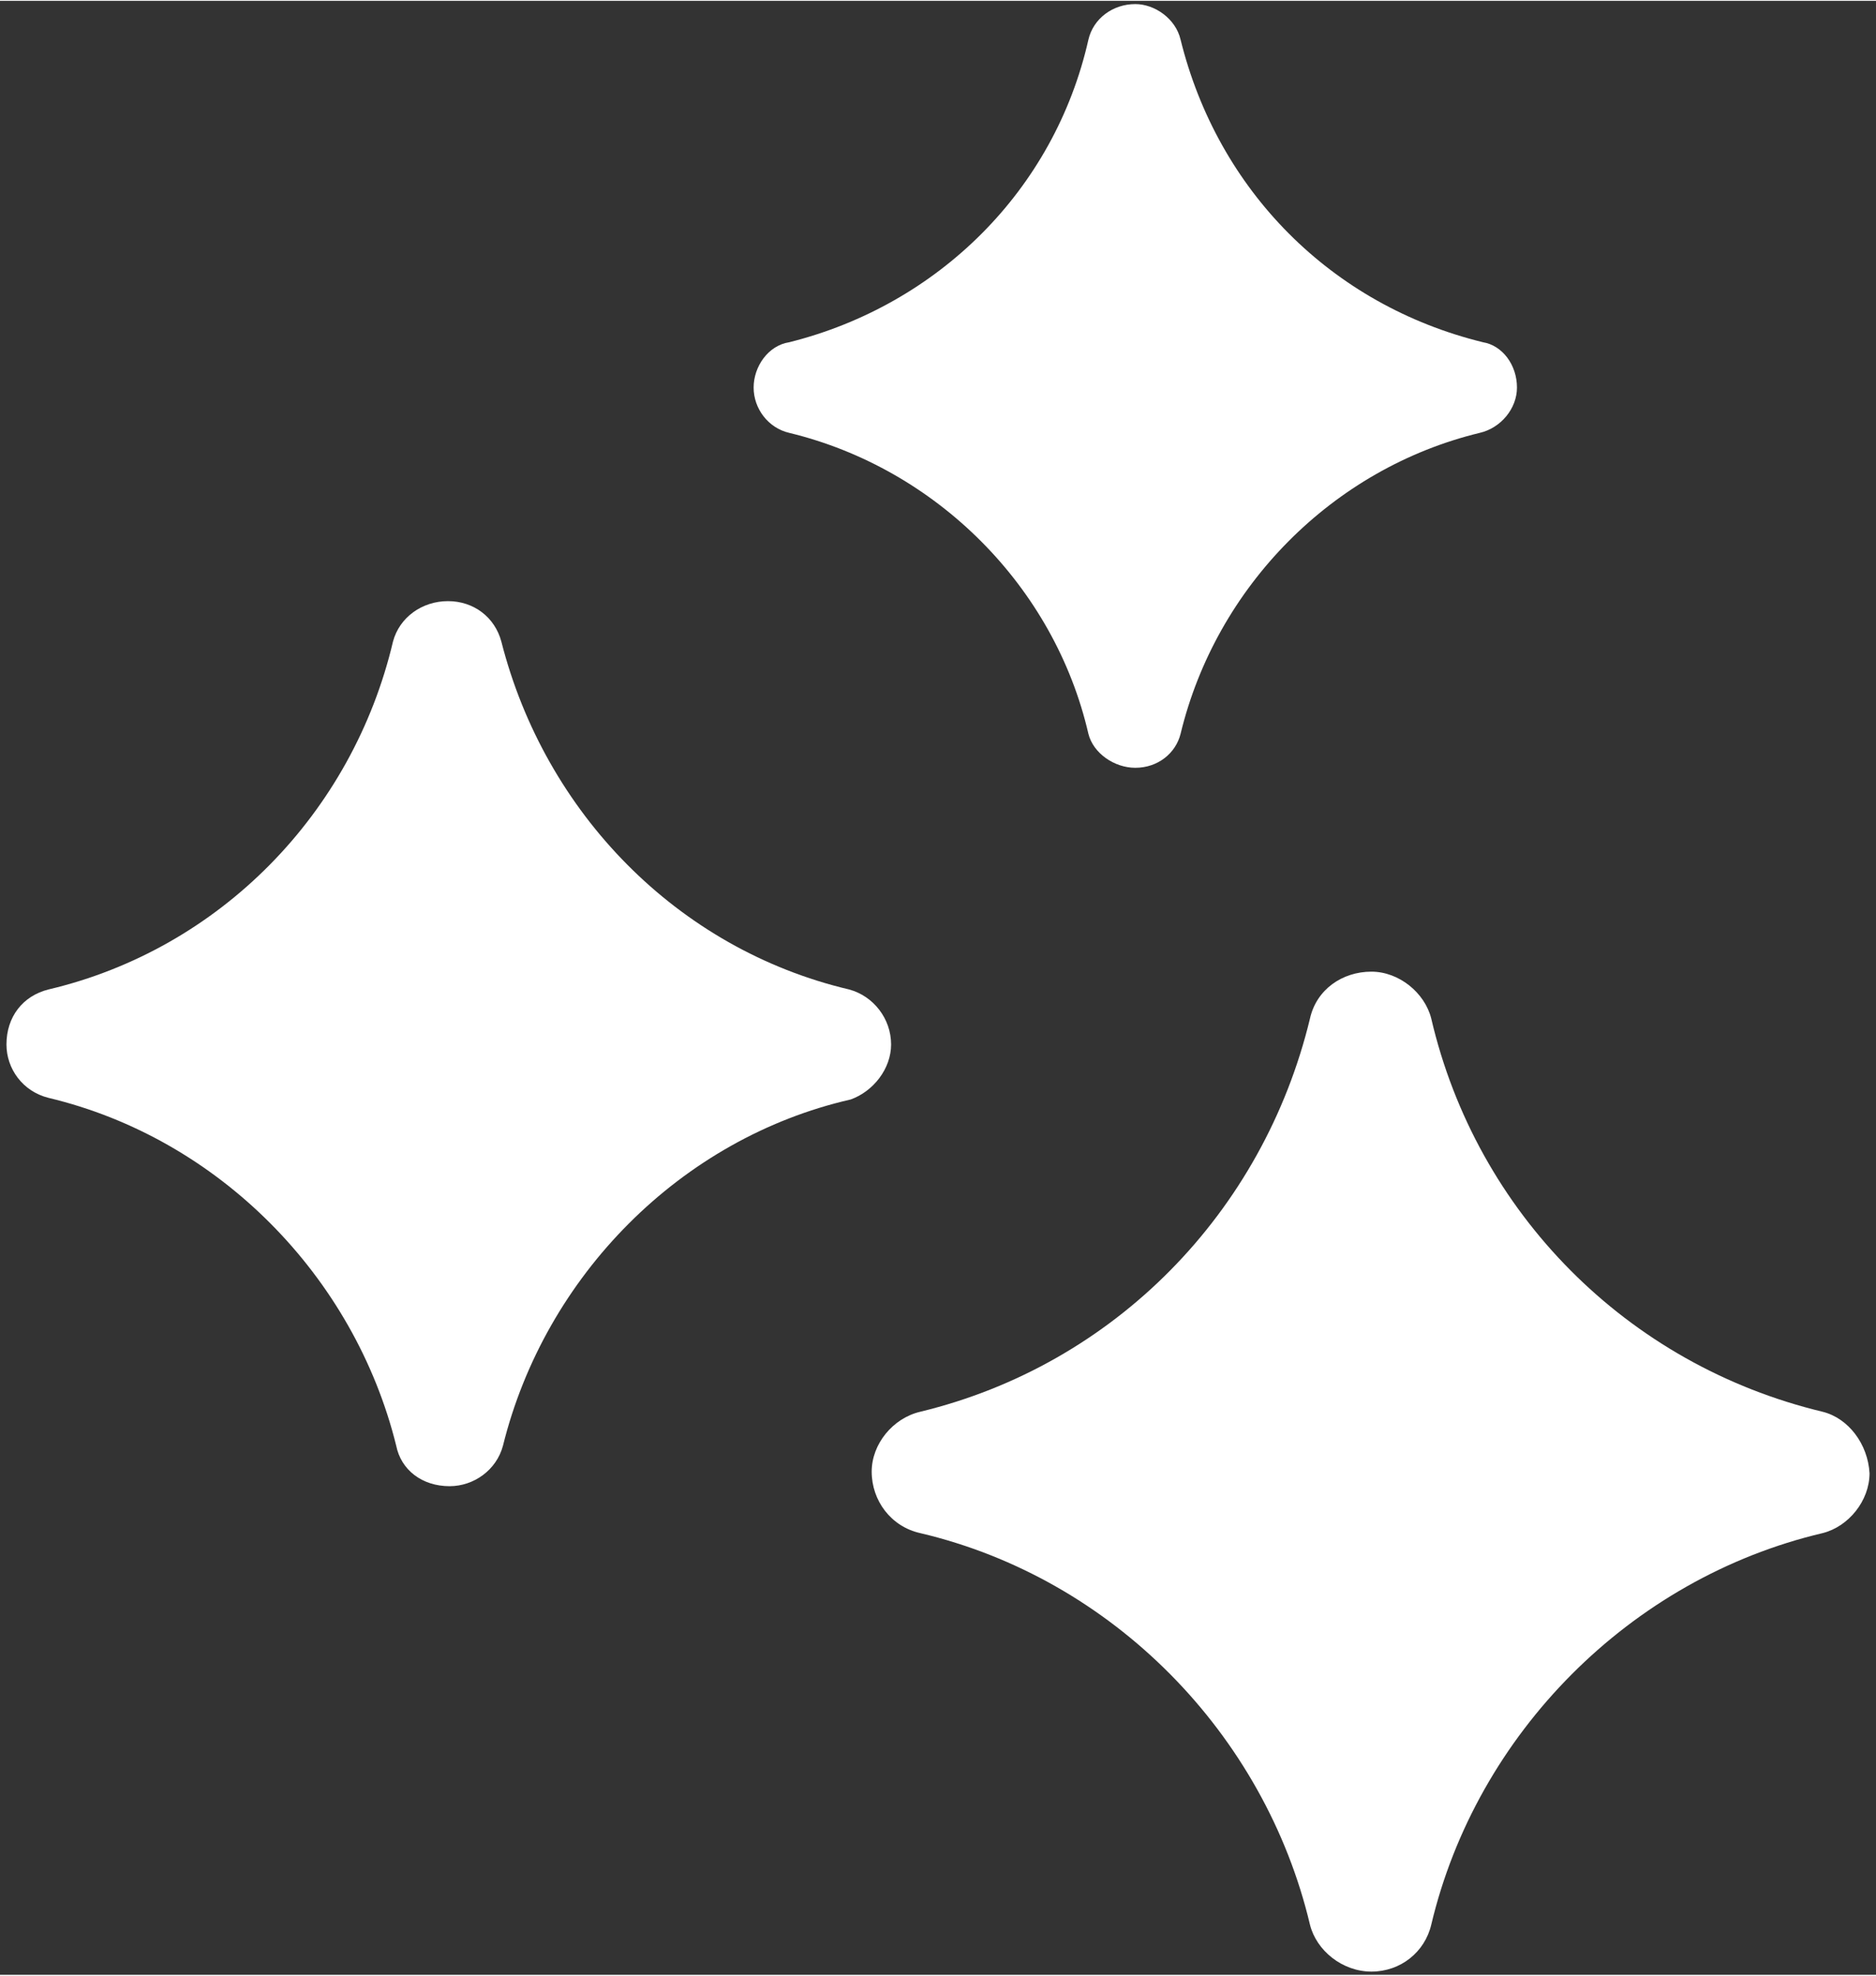
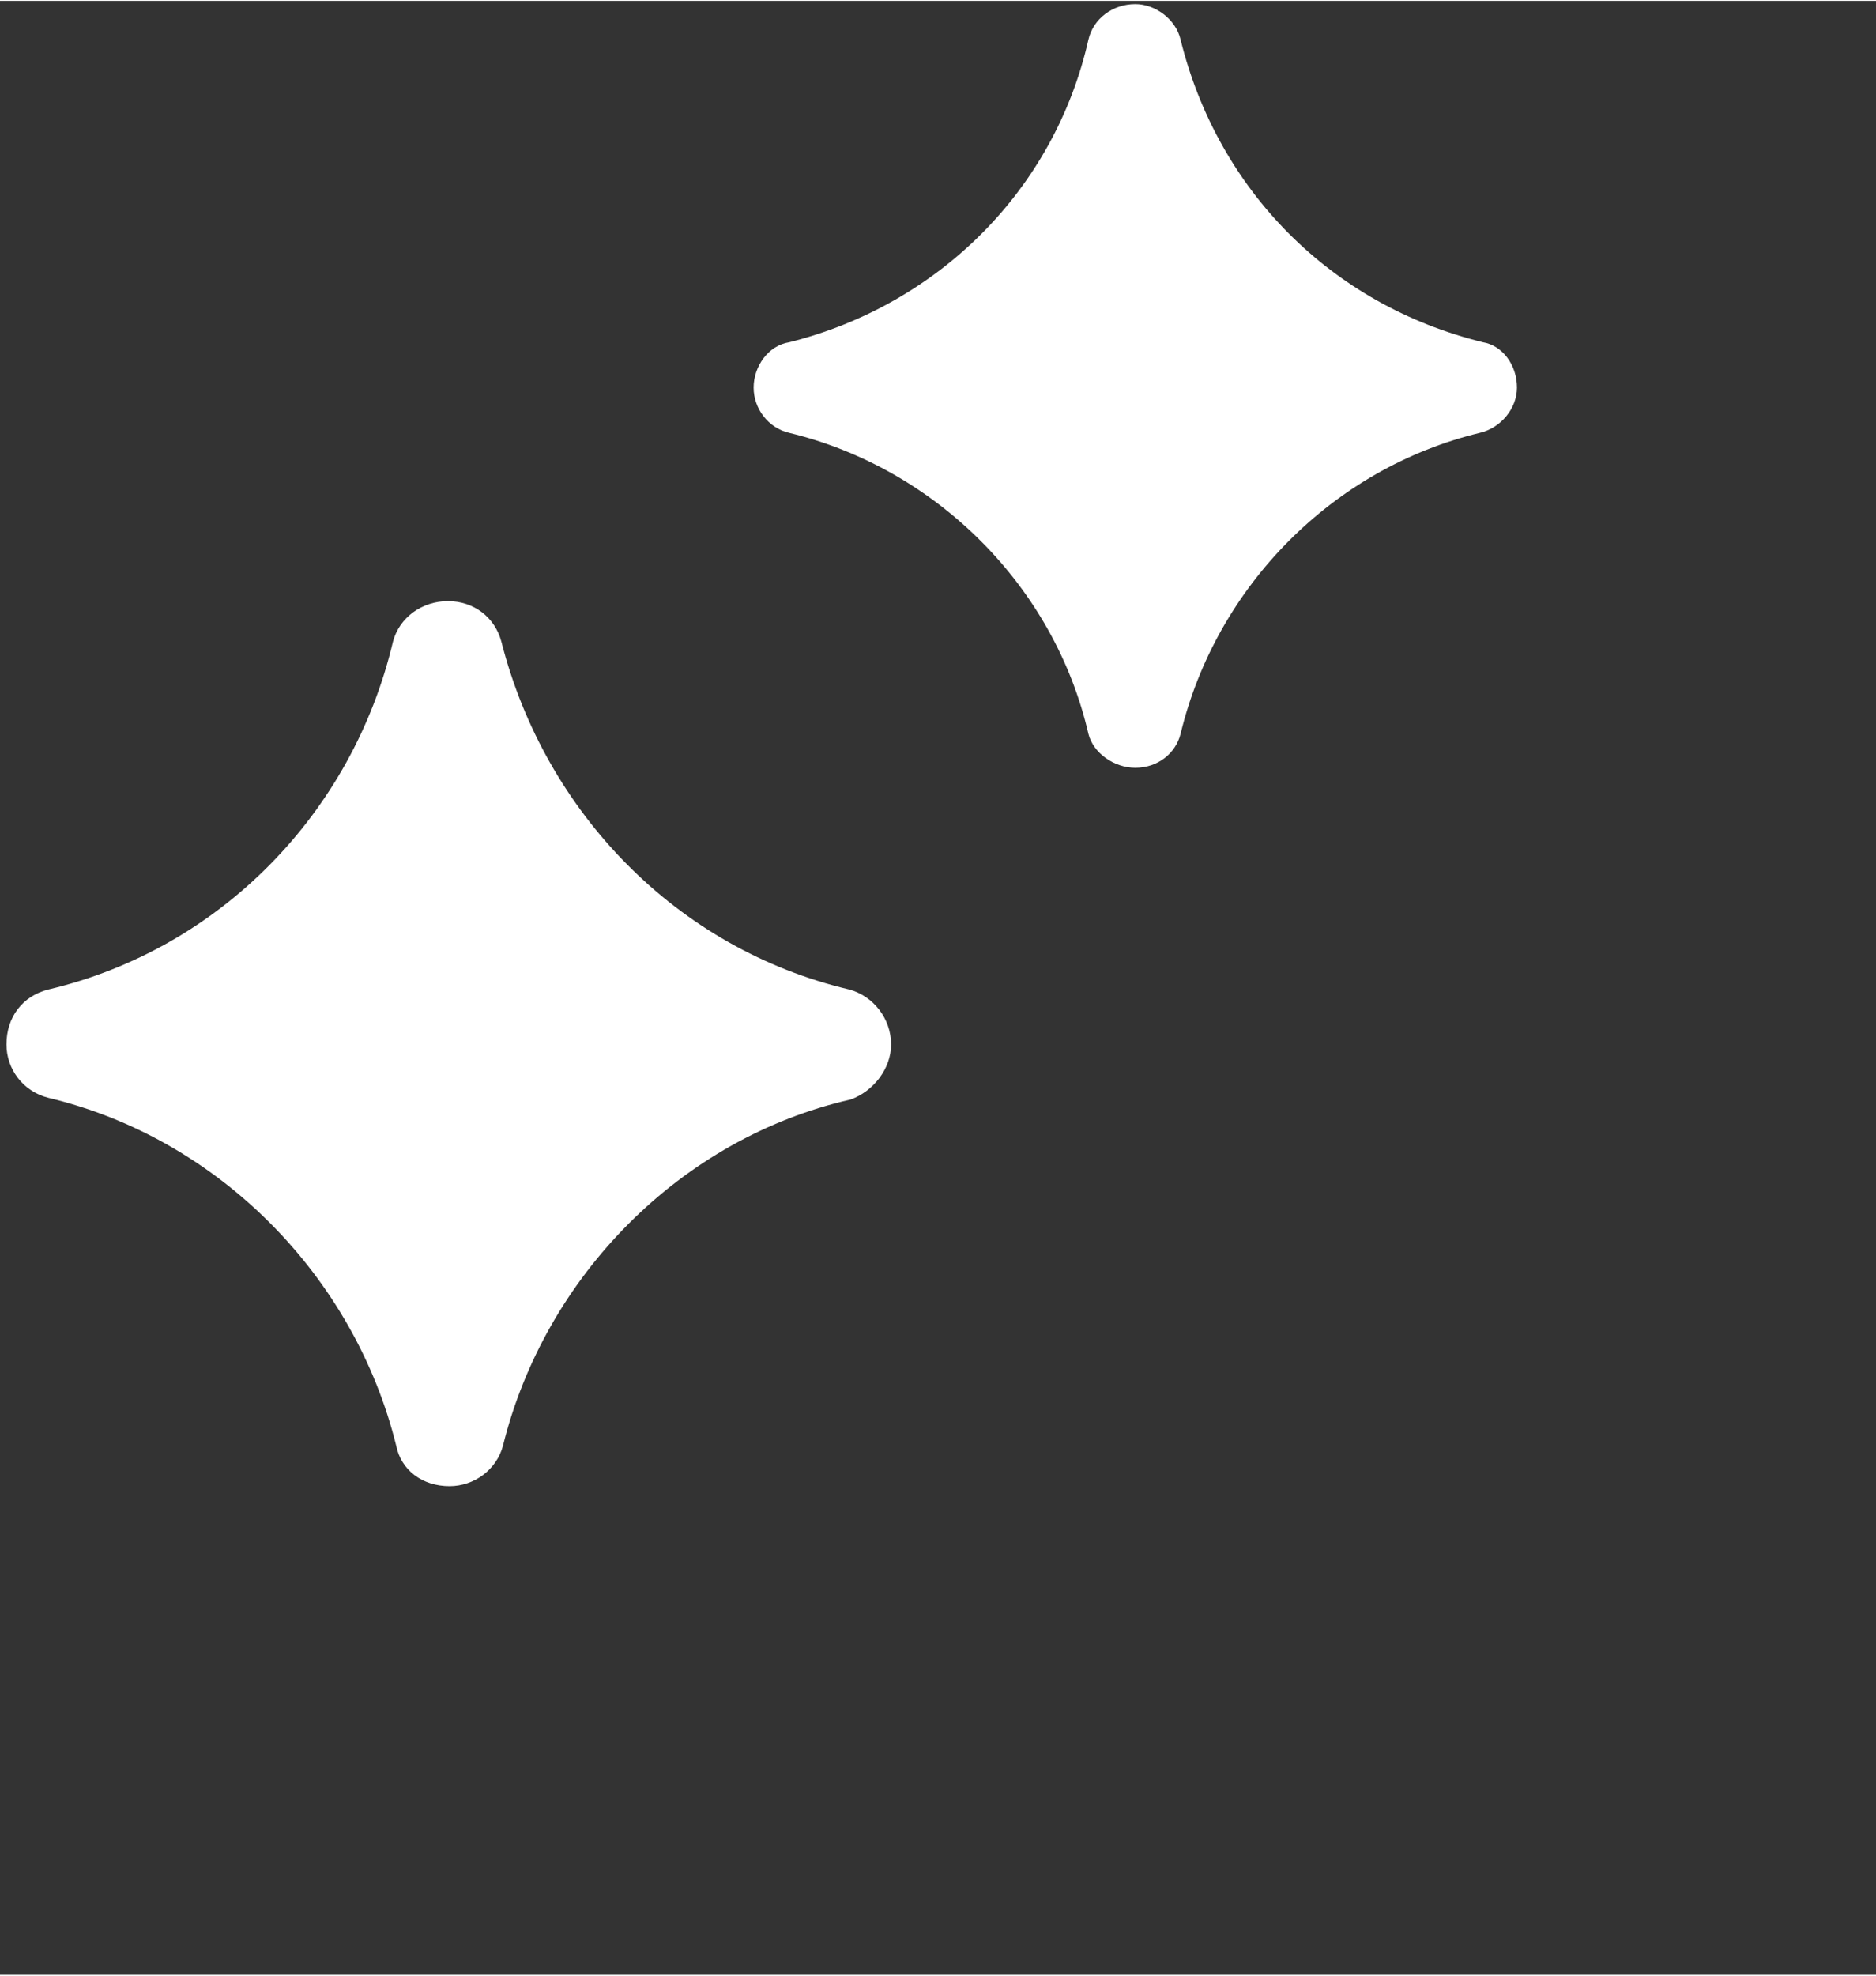
<svg xmlns="http://www.w3.org/2000/svg" version="1.2" viewBox="0 0 116 122" width="76" height="80">
  <rect x="0" y="0" width="116" height="122" fill="#333333" stroke="none" />
  <title>noun-fresh-3203065-FFFFFF-svg</title>
  <style>
		.s0 { fill: #ffffff } 
	</style>
  <g id="Layer">
    <path id="Layer" class="s0" d="m52.6 67.9c-10.5 2.4-18.9 10.9-21.5 21.4-0.4 1.5-1.8 2.5-3.3 2.5-1.7 0-3-1-3.3-2.5-2.6-10.5-11-19-21.5-21.5-1.6-0.4-2.6-1.8-2.6-3.3 0-1.7 1-3 2.6-3.4 10.6-2.5 18.8-10.9 21.3-21.5 0.4-1.5 1.8-2.5 3.4-2.5 1.6 0 2.9 1 3.3 2.5 2.7 10.6 10.9 19 21.5 21.5 1.5 0.4 2.6 1.8 2.6 3.4 0 1.5-1.1 2.9-2.5 3.4z" />
-     <path id="Layer" class="s0" d="m115.6 91c0 1.7-1.3 3.3-2.9 3.7-11.9 2.8-21.4 12.4-24.2 24.2-0.4 1.7-1.9 2.9-3.7 2.9-1.8 0-3.4-1.3-3.8-2.9-2.8-11.8-12.2-21.4-24.1-24.2-1.8-0.4-3-2-3-3.8 0-1.7 1.3-3.3 3-3.7 12-2.9 21.2-12.3 24.1-24.3 0.4-1.8 2-2.9 3.8-2.9 1.7 0 3.3 1.3 3.7 2.9 2.8 12 12.1 21.4 24.2 24.3 1.6 0.4 2.8 2 2.9 3.8z" />
-     <path id="Layer" class="s0" d="m46.6 23.9c0-1.3 0.9-2.6 2.2-2.8 9.2-2.3 16.4-9.4 18.5-18.7 0.3-1.3 1.5-2.2 2.9-2.2 1.2 0 2.5 0.9 2.8 2.2 2.3 9.3 9.3 16.4 18.7 18.7 1.2 0.2 2.1 1.4 2.1 2.8 0 1.3-1 2.5-2.3 2.8-9.1 2.2-16.3 9.5-18.5 18.6-0.3 1.2-1.4 2.1-2.8 2.1-1.3 0-2.6-0.9-2.9-2.1-2.1-9.1-9.4-16.4-18.5-18.6-1.3-0.3-2.2-1.5-2.2-2.8z" />
+     <path id="Layer" class="s0" d="m46.6 23.9c0-1.3 0.9-2.6 2.2-2.8 9.2-2.3 16.4-9.4 18.5-18.7 0.3-1.3 1.5-2.2 2.9-2.2 1.2 0 2.5 0.9 2.8 2.2 2.3 9.3 9.3 16.4 18.7 18.7 1.2 0.2 2.1 1.4 2.1 2.8 0 1.3-1 2.5-2.3 2.8-9.1 2.2-16.3 9.5-18.5 18.6-0.3 1.2-1.4 2.1-2.8 2.1-1.3 0-2.6-0.9-2.9-2.1-2.1-9.1-9.4-16.4-18.5-18.6-1.3-0.3-2.2-1.5-2.2-2.8" />
  </g>
</svg>